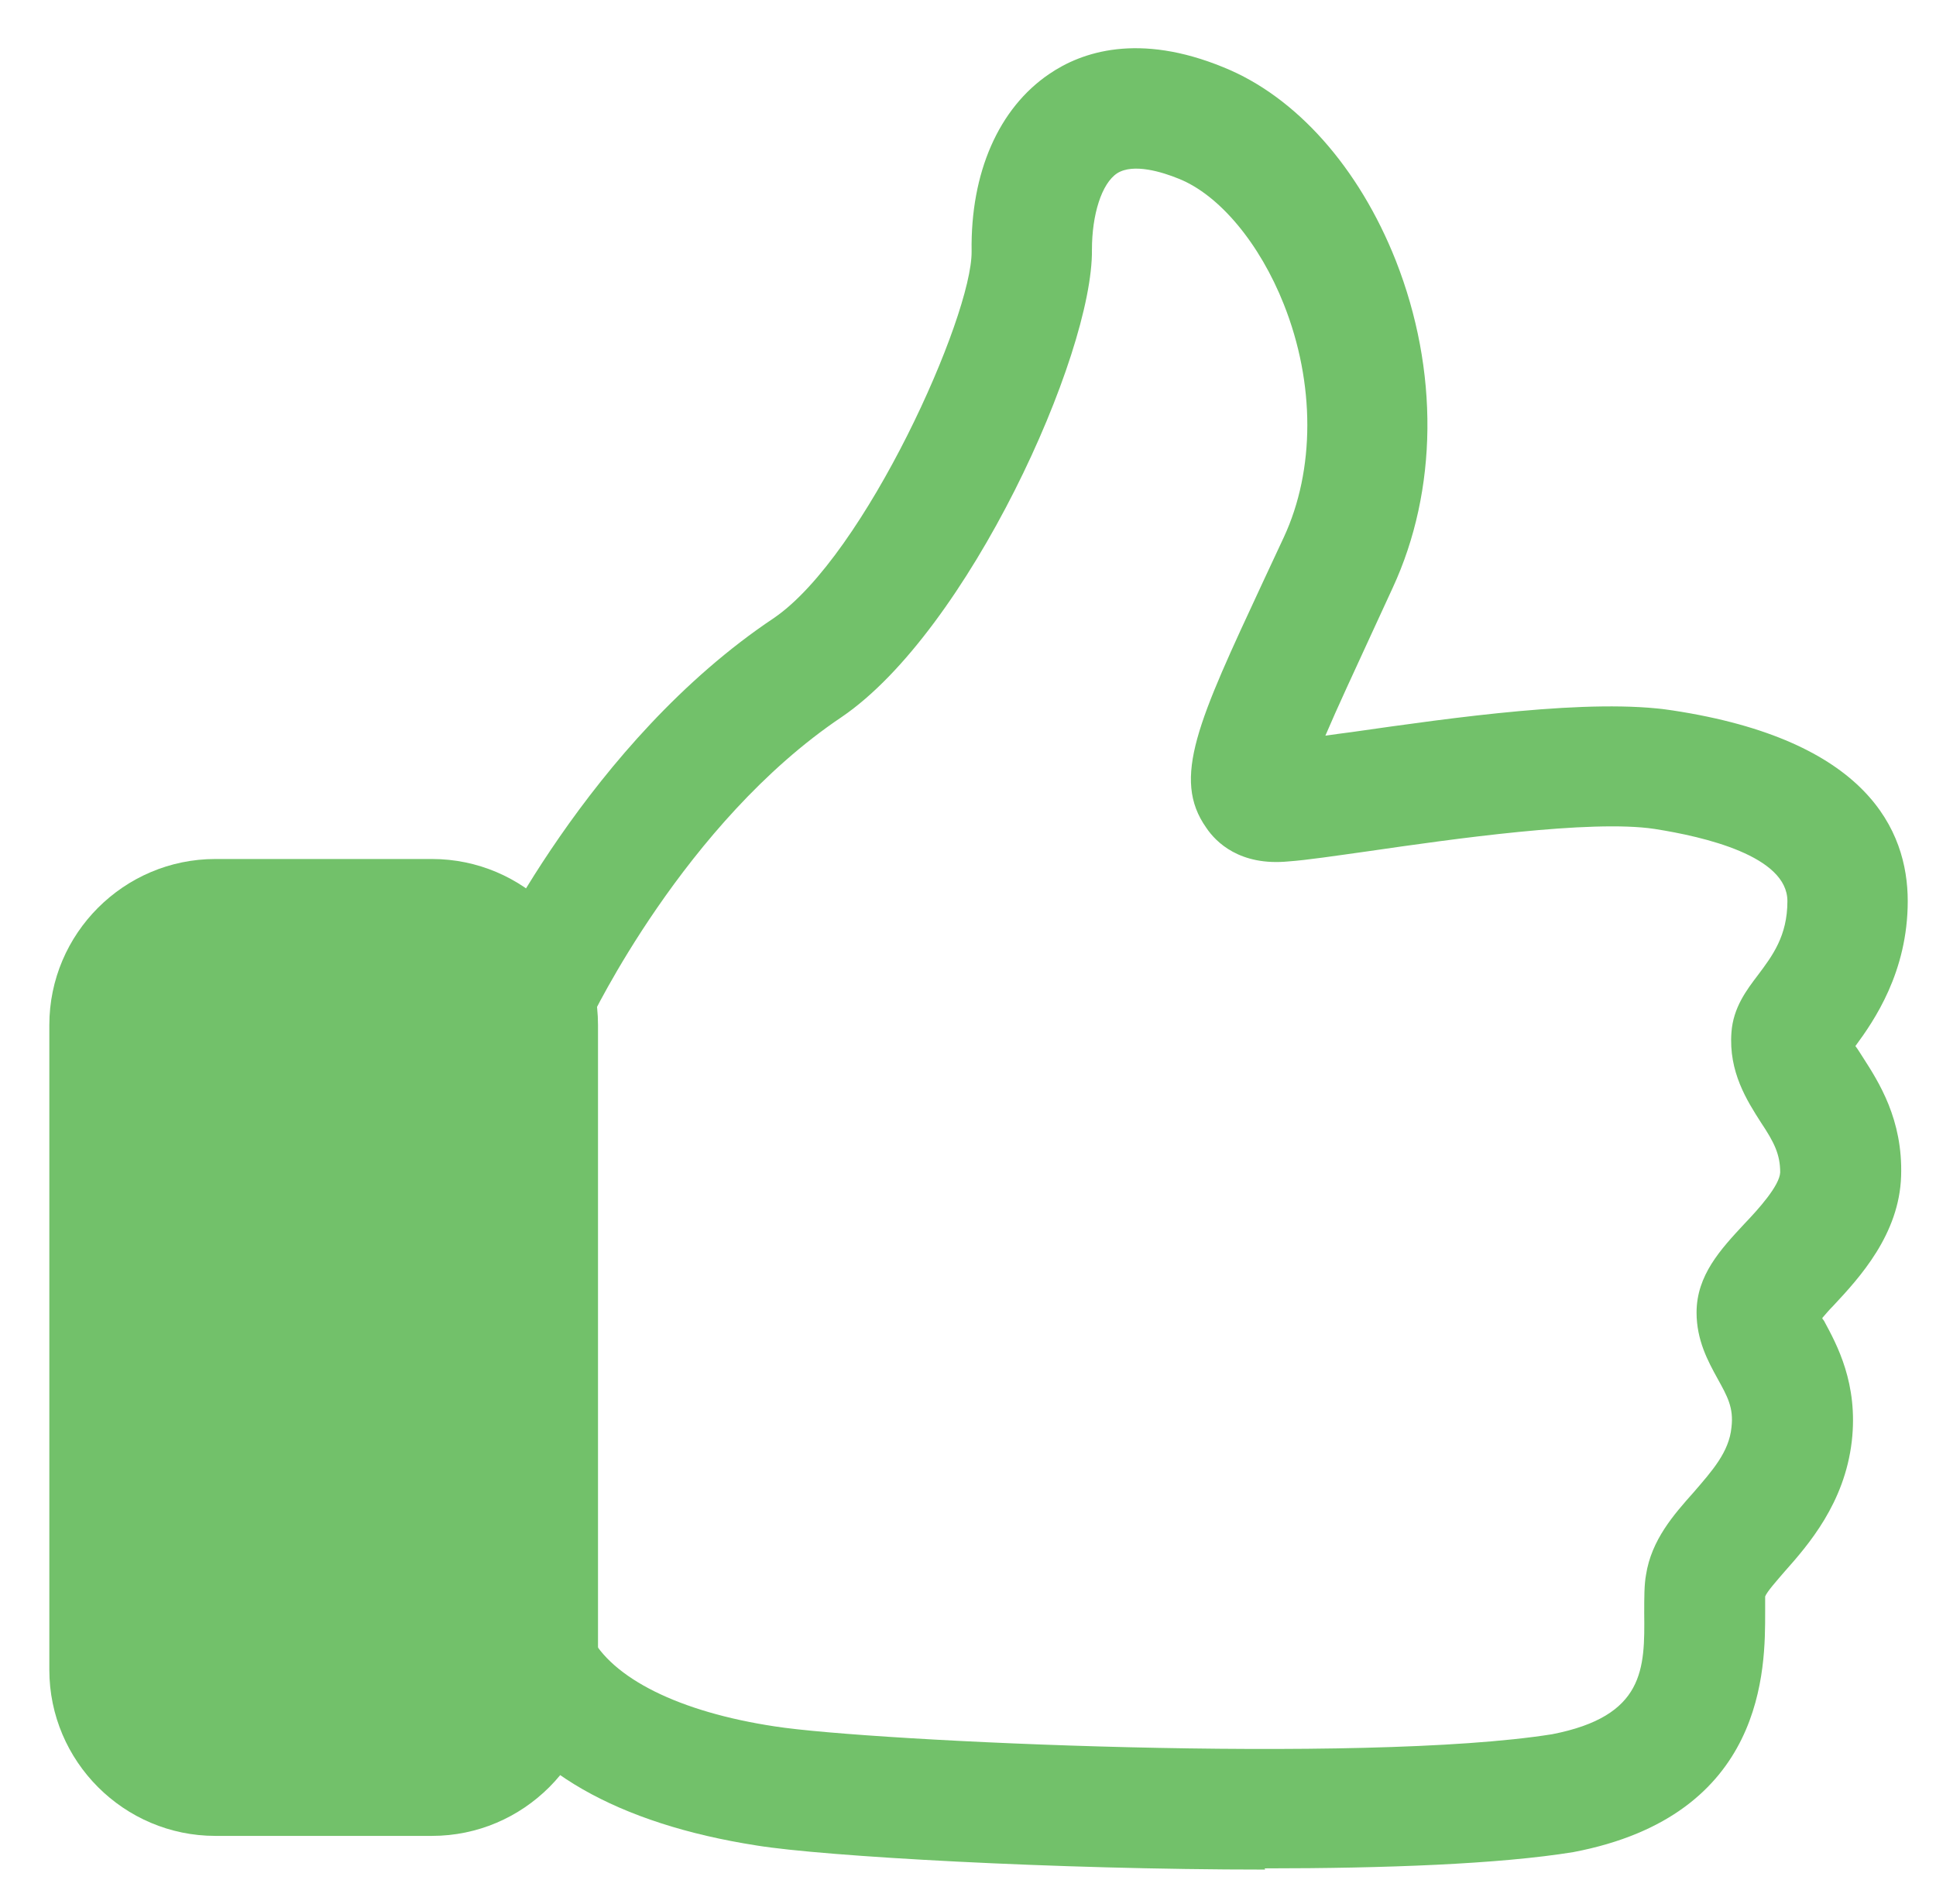
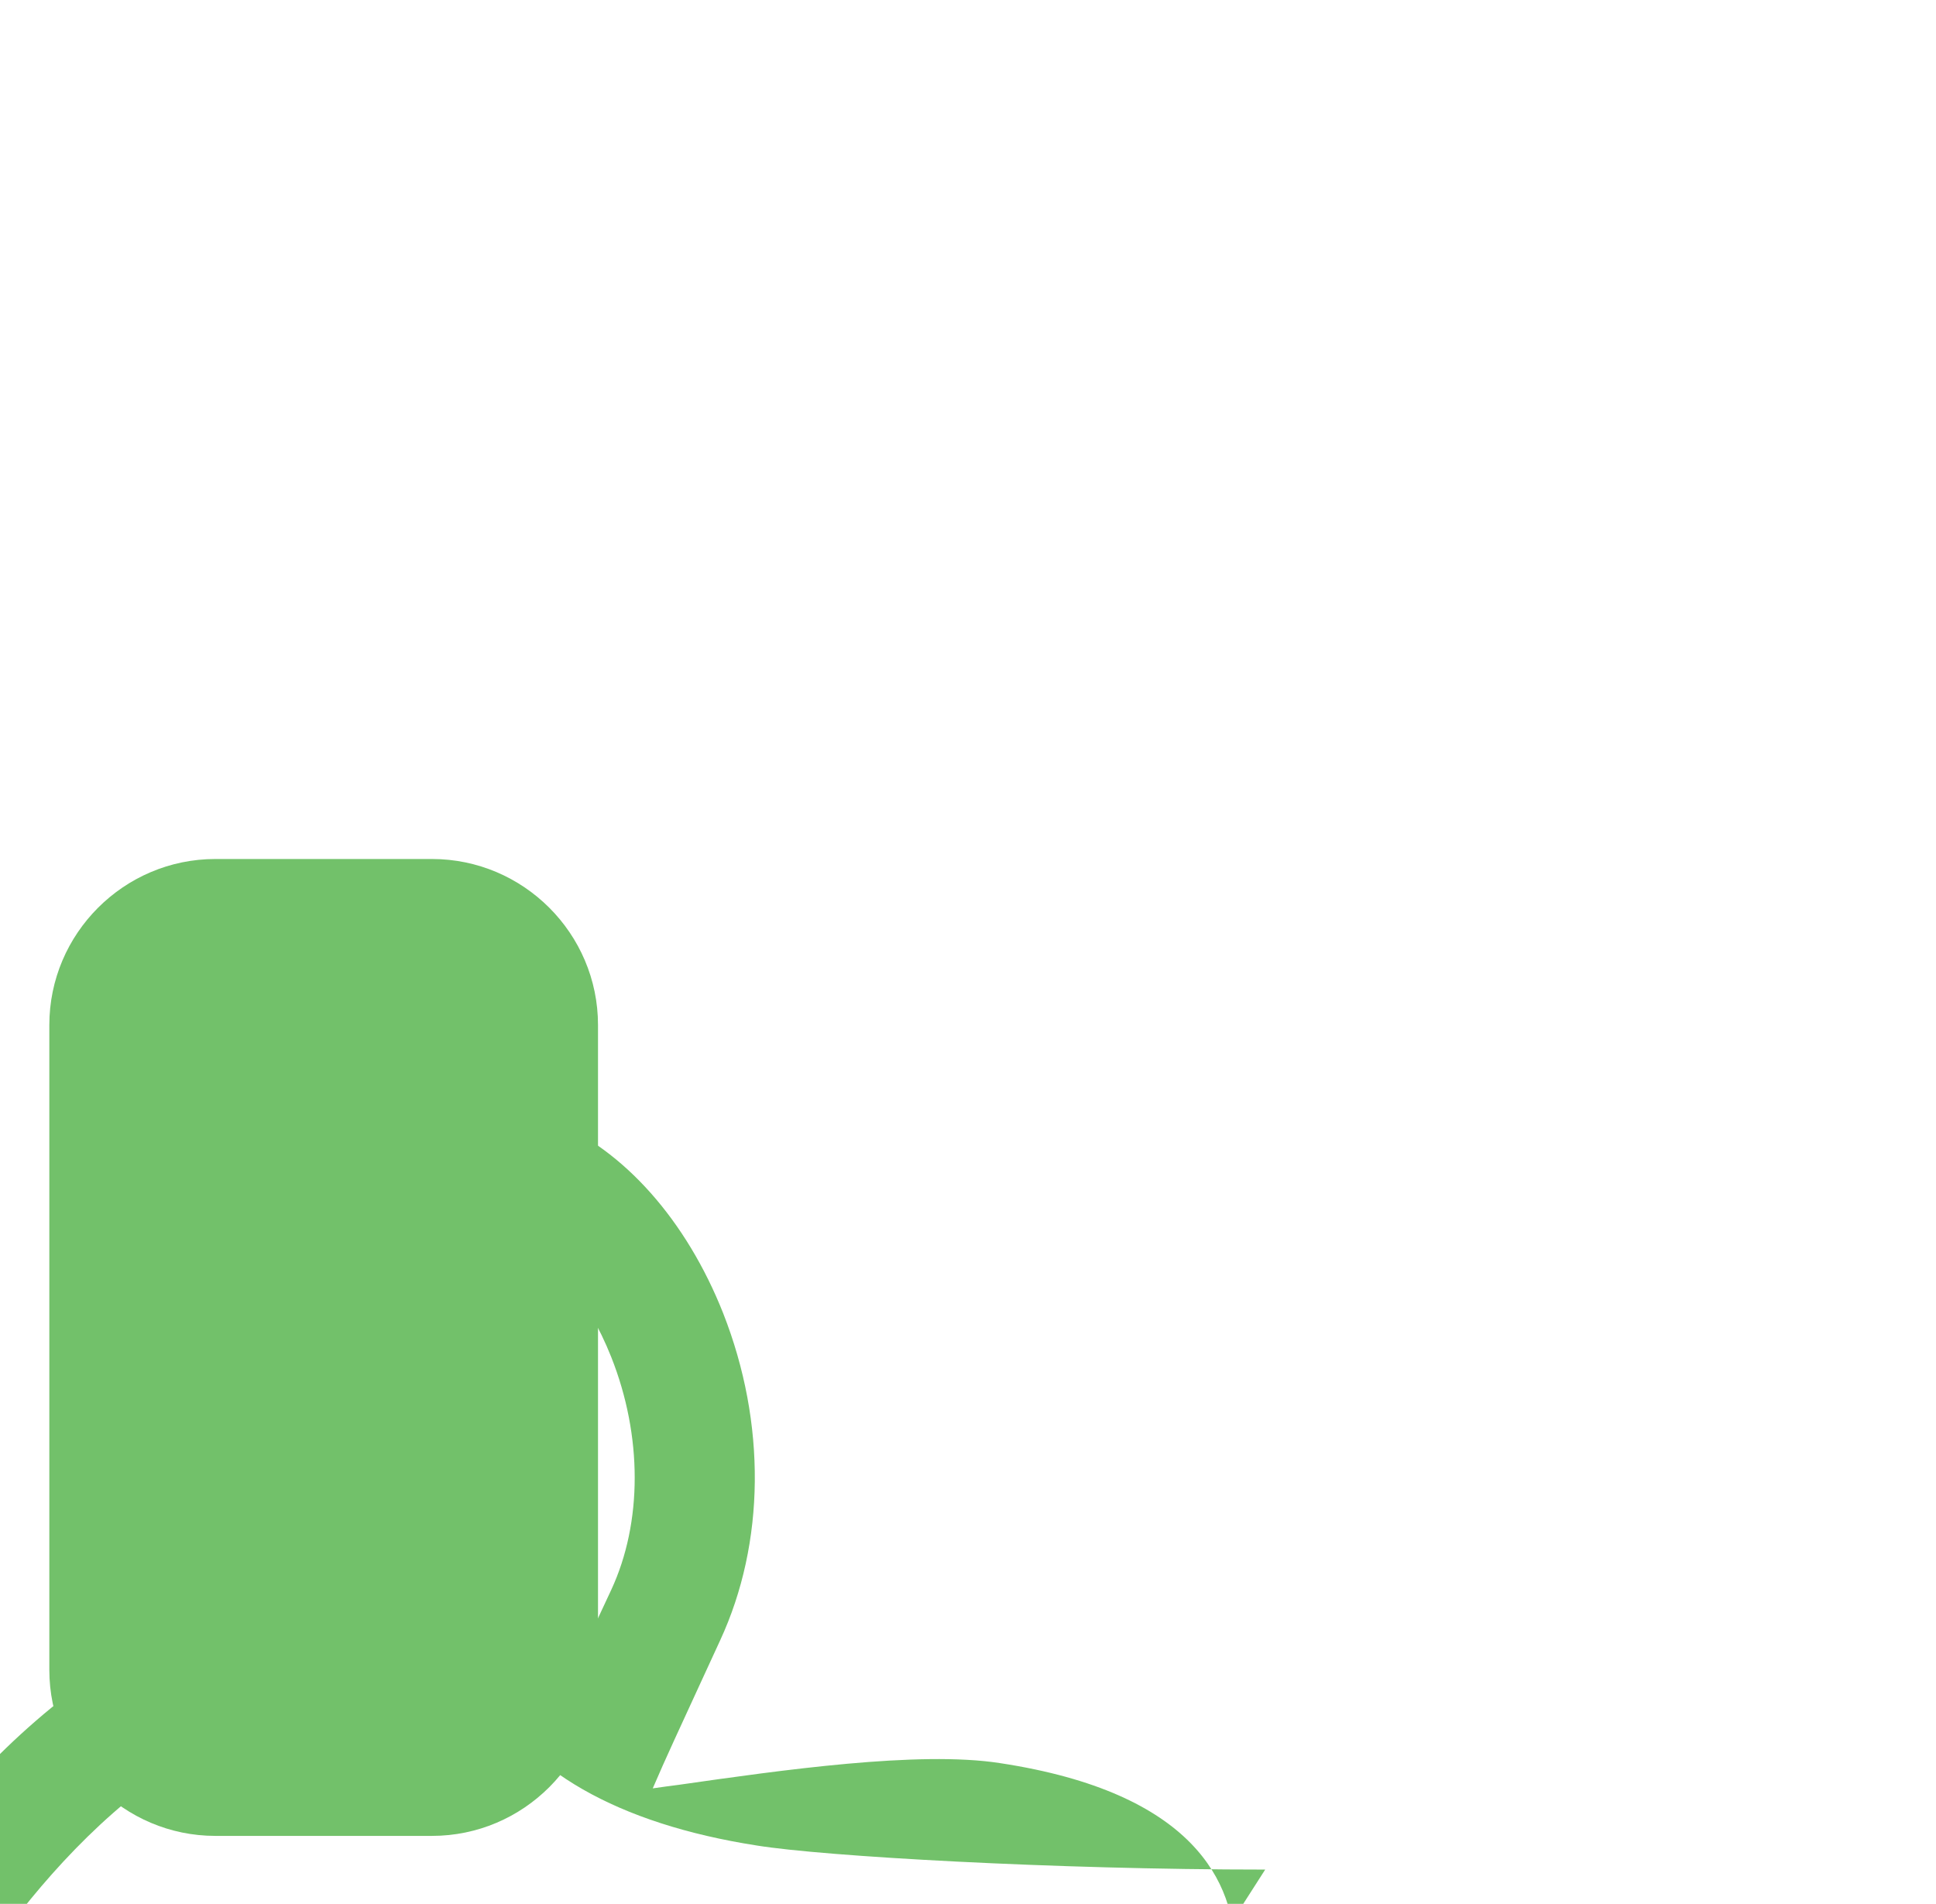
<svg xmlns="http://www.w3.org/2000/svg" id="Layer_1" data-name="Layer 1" viewBox="0 0 32.18 31.65">
  <defs>
    <style>
      .cls-1 {
        fill: #72c16a;
      }
    </style>
  </defs>
-   <path class="cls-1" d="M21.03,31.08c-3.51,0-7.34-.22-8.45-.4-2.31-.36-3.89-1.26-4.56-2.62l1.79-.88c.36,.72,1.48,1.28,3.07,1.52,1.61,.25,9.78,.63,12.92,.13,1.54-.3,1.54-1.09,1.53-2.01,0-.26,0-.48,.03-.64,.09-.58,.46-1,.79-1.37,.31-.36,.59-.67,.63-1.08,.04-.33-.07-.52-.23-.81-.16-.29-.35-.64-.35-1.1,0-.62,.4-1.05,.79-1.47,.24-.25,.59-.64,.6-.86,0-.3-.1-.5-.32-.83-.23-.36-.54-.84-.49-1.5,.03-.41,.25-.7,.44-.95,.24-.32,.49-.65,.49-1.23,0-.75-1.38-1.07-2.21-1.2-1.06-.16-3.37,.17-4.75,.37-.57,.08-1.04,.15-1.33,.17-.81,.08-1.21-.32-1.37-.56-.58-.82-.13-1.78,.94-4.08l.35-.75c.52-1.12,.52-2.56,0-3.87-.4-1.01-1.07-1.82-1.75-2.09-.27-.11-.75-.26-1.02-.09-.26,.17-.42,.69-.42,1.27,.02,1.75-2.06,6.34-4.16,7.77-2.62,1.76-4.16,5.01-4.18,5.04l-1.81-.84c.07-.15,1.78-3.79,4.87-5.85,1.51-1.04,3.29-5.01,3.28-6.09-.02-1.31,.45-2.38,1.29-2.95,.54-.37,1.49-.69,2.9-.11,1.21,.49,2.25,1.67,2.86,3.21,.72,1.83,.7,3.82-.05,5.44l-.35,.76c-.28,.61-.57,1.23-.77,1.7,.14-.02,.28-.04,.44-.06,1.68-.24,3.98-.57,5.33-.36,3.23,.49,3.91,1.99,3.91,3.17s-.56,1.99-.87,2.41c.04,.05,.08,.12,.12,.18,.27,.42,.67,1.04,.64,1.98-.03,.97-.69,1.69-1.13,2.16-.06,.06-.12,.13-.18,.2,0,.02,.02,.03,.03,.05,.21,.39,.57,1.04,.46,2-.12,1.03-.72,1.72-1.12,2.17-.12,.14-.29,.33-.32,.41,0,.04,0,.14,0,.26,0,.92,.02,3.38-3.19,3.99-1.23,.2-3.13,.27-5.13,.27Z" />
+   <path class="cls-1" d="M21.03,31.08c-3.51,0-7.34-.22-8.45-.4-2.31-.36-3.89-1.26-4.56-2.62l1.79-.88l.35-.75c.52-1.12,.52-2.56,0-3.87-.4-1.01-1.07-1.82-1.75-2.09-.27-.11-.75-.26-1.02-.09-.26,.17-.42,.69-.42,1.27,.02,1.75-2.06,6.34-4.16,7.77-2.62,1.76-4.16,5.01-4.18,5.04l-1.81-.84c.07-.15,1.78-3.79,4.87-5.85,1.51-1.04,3.29-5.01,3.28-6.09-.02-1.31,.45-2.38,1.29-2.95,.54-.37,1.49-.69,2.9-.11,1.21,.49,2.25,1.67,2.86,3.21,.72,1.83,.7,3.82-.05,5.44l-.35,.76c-.28,.61-.57,1.23-.77,1.7,.14-.02,.28-.04,.44-.06,1.68-.24,3.98-.57,5.33-.36,3.23,.49,3.91,1.99,3.91,3.17s-.56,1.99-.87,2.41c.04,.05,.08,.12,.12,.18,.27,.42,.67,1.04,.64,1.98-.03,.97-.69,1.69-1.13,2.16-.06,.06-.12,.13-.18,.2,0,.02,.02,.03,.03,.05,.21,.39,.57,1.04,.46,2-.12,1.03-.72,1.72-1.12,2.17-.12,.14-.29,.33-.32,.41,0,.04,0,.14,0,.26,0,.92,.02,3.38-3.19,3.99-1.23,.2-3.13,.27-5.13,.27Z" />
  <g>
-     <rect class="cls-1" x="1.81" y="15.28" width="7.12" height="14.24" rx="1.76" ry="1.76" />
    <path class="cls-1" d="M7.17,30.52H3.58c-1.52,0-2.76-1.24-2.76-2.76v-10.72c0-1.52,1.24-2.76,2.76-2.76h3.6c1.52,0,2.76,1.24,2.76,2.76v10.72c0,1.52-1.24,2.76-2.76,2.76Z" />
  </g>
</svg>